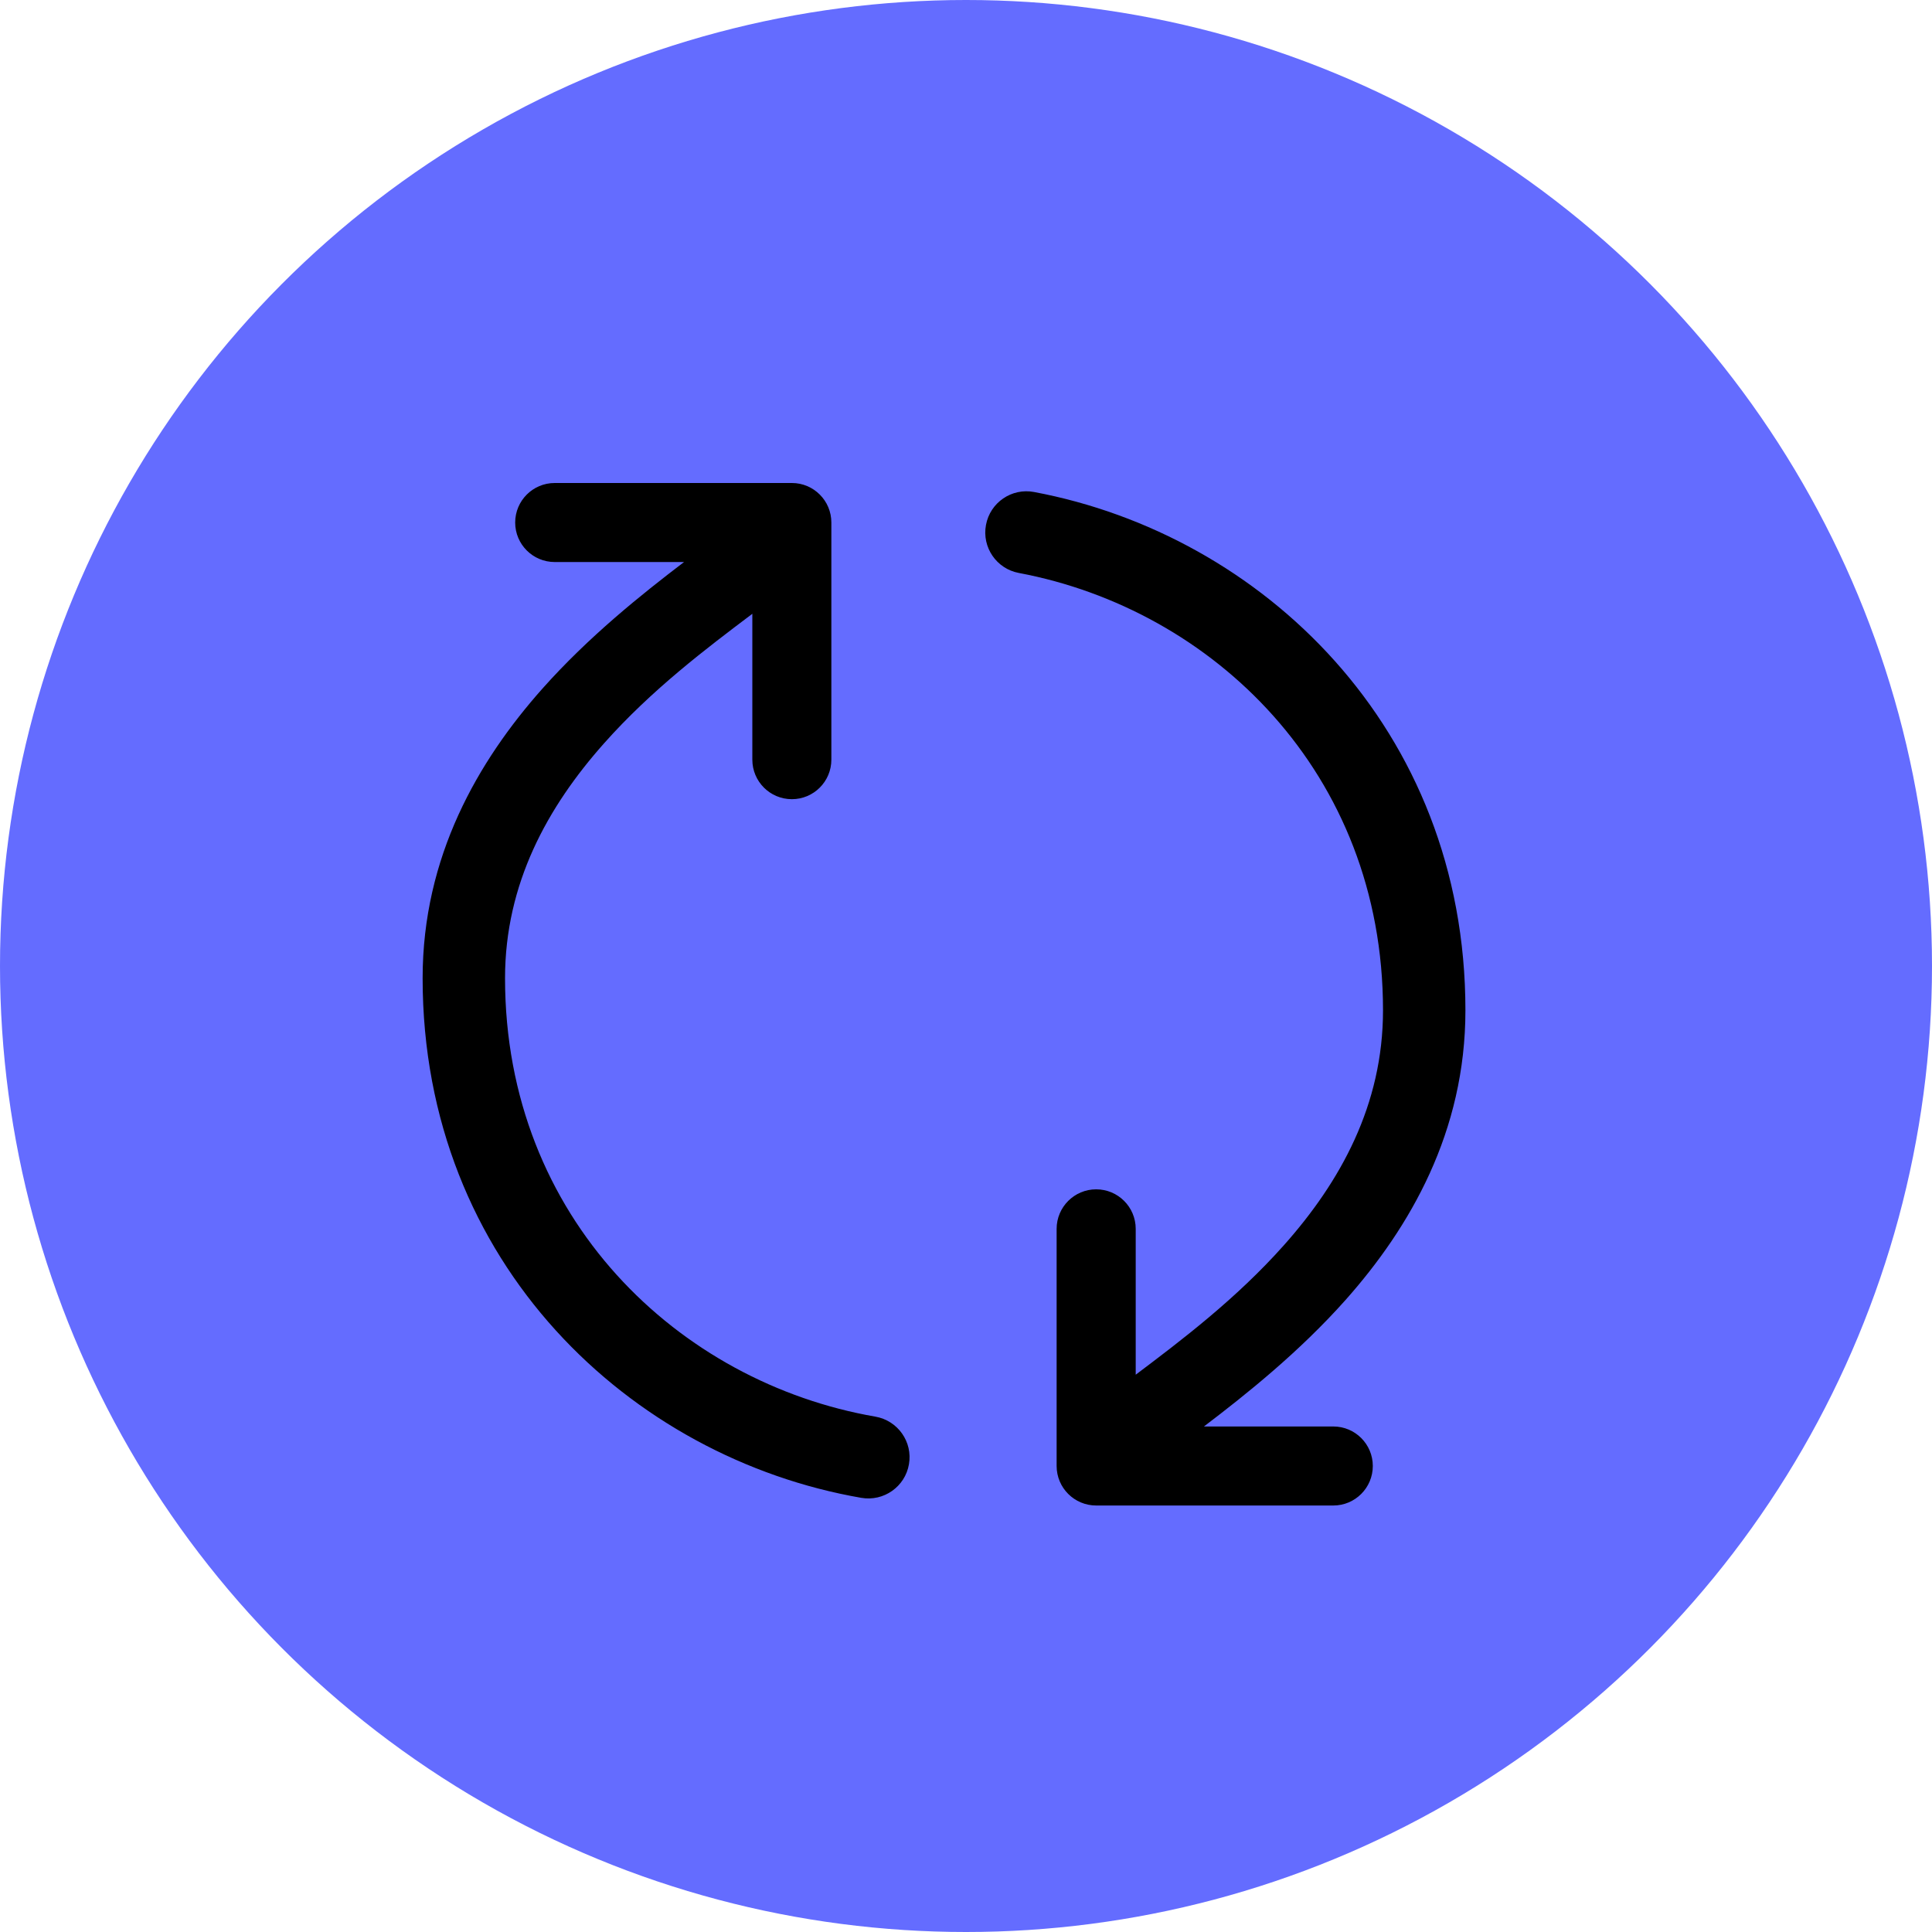
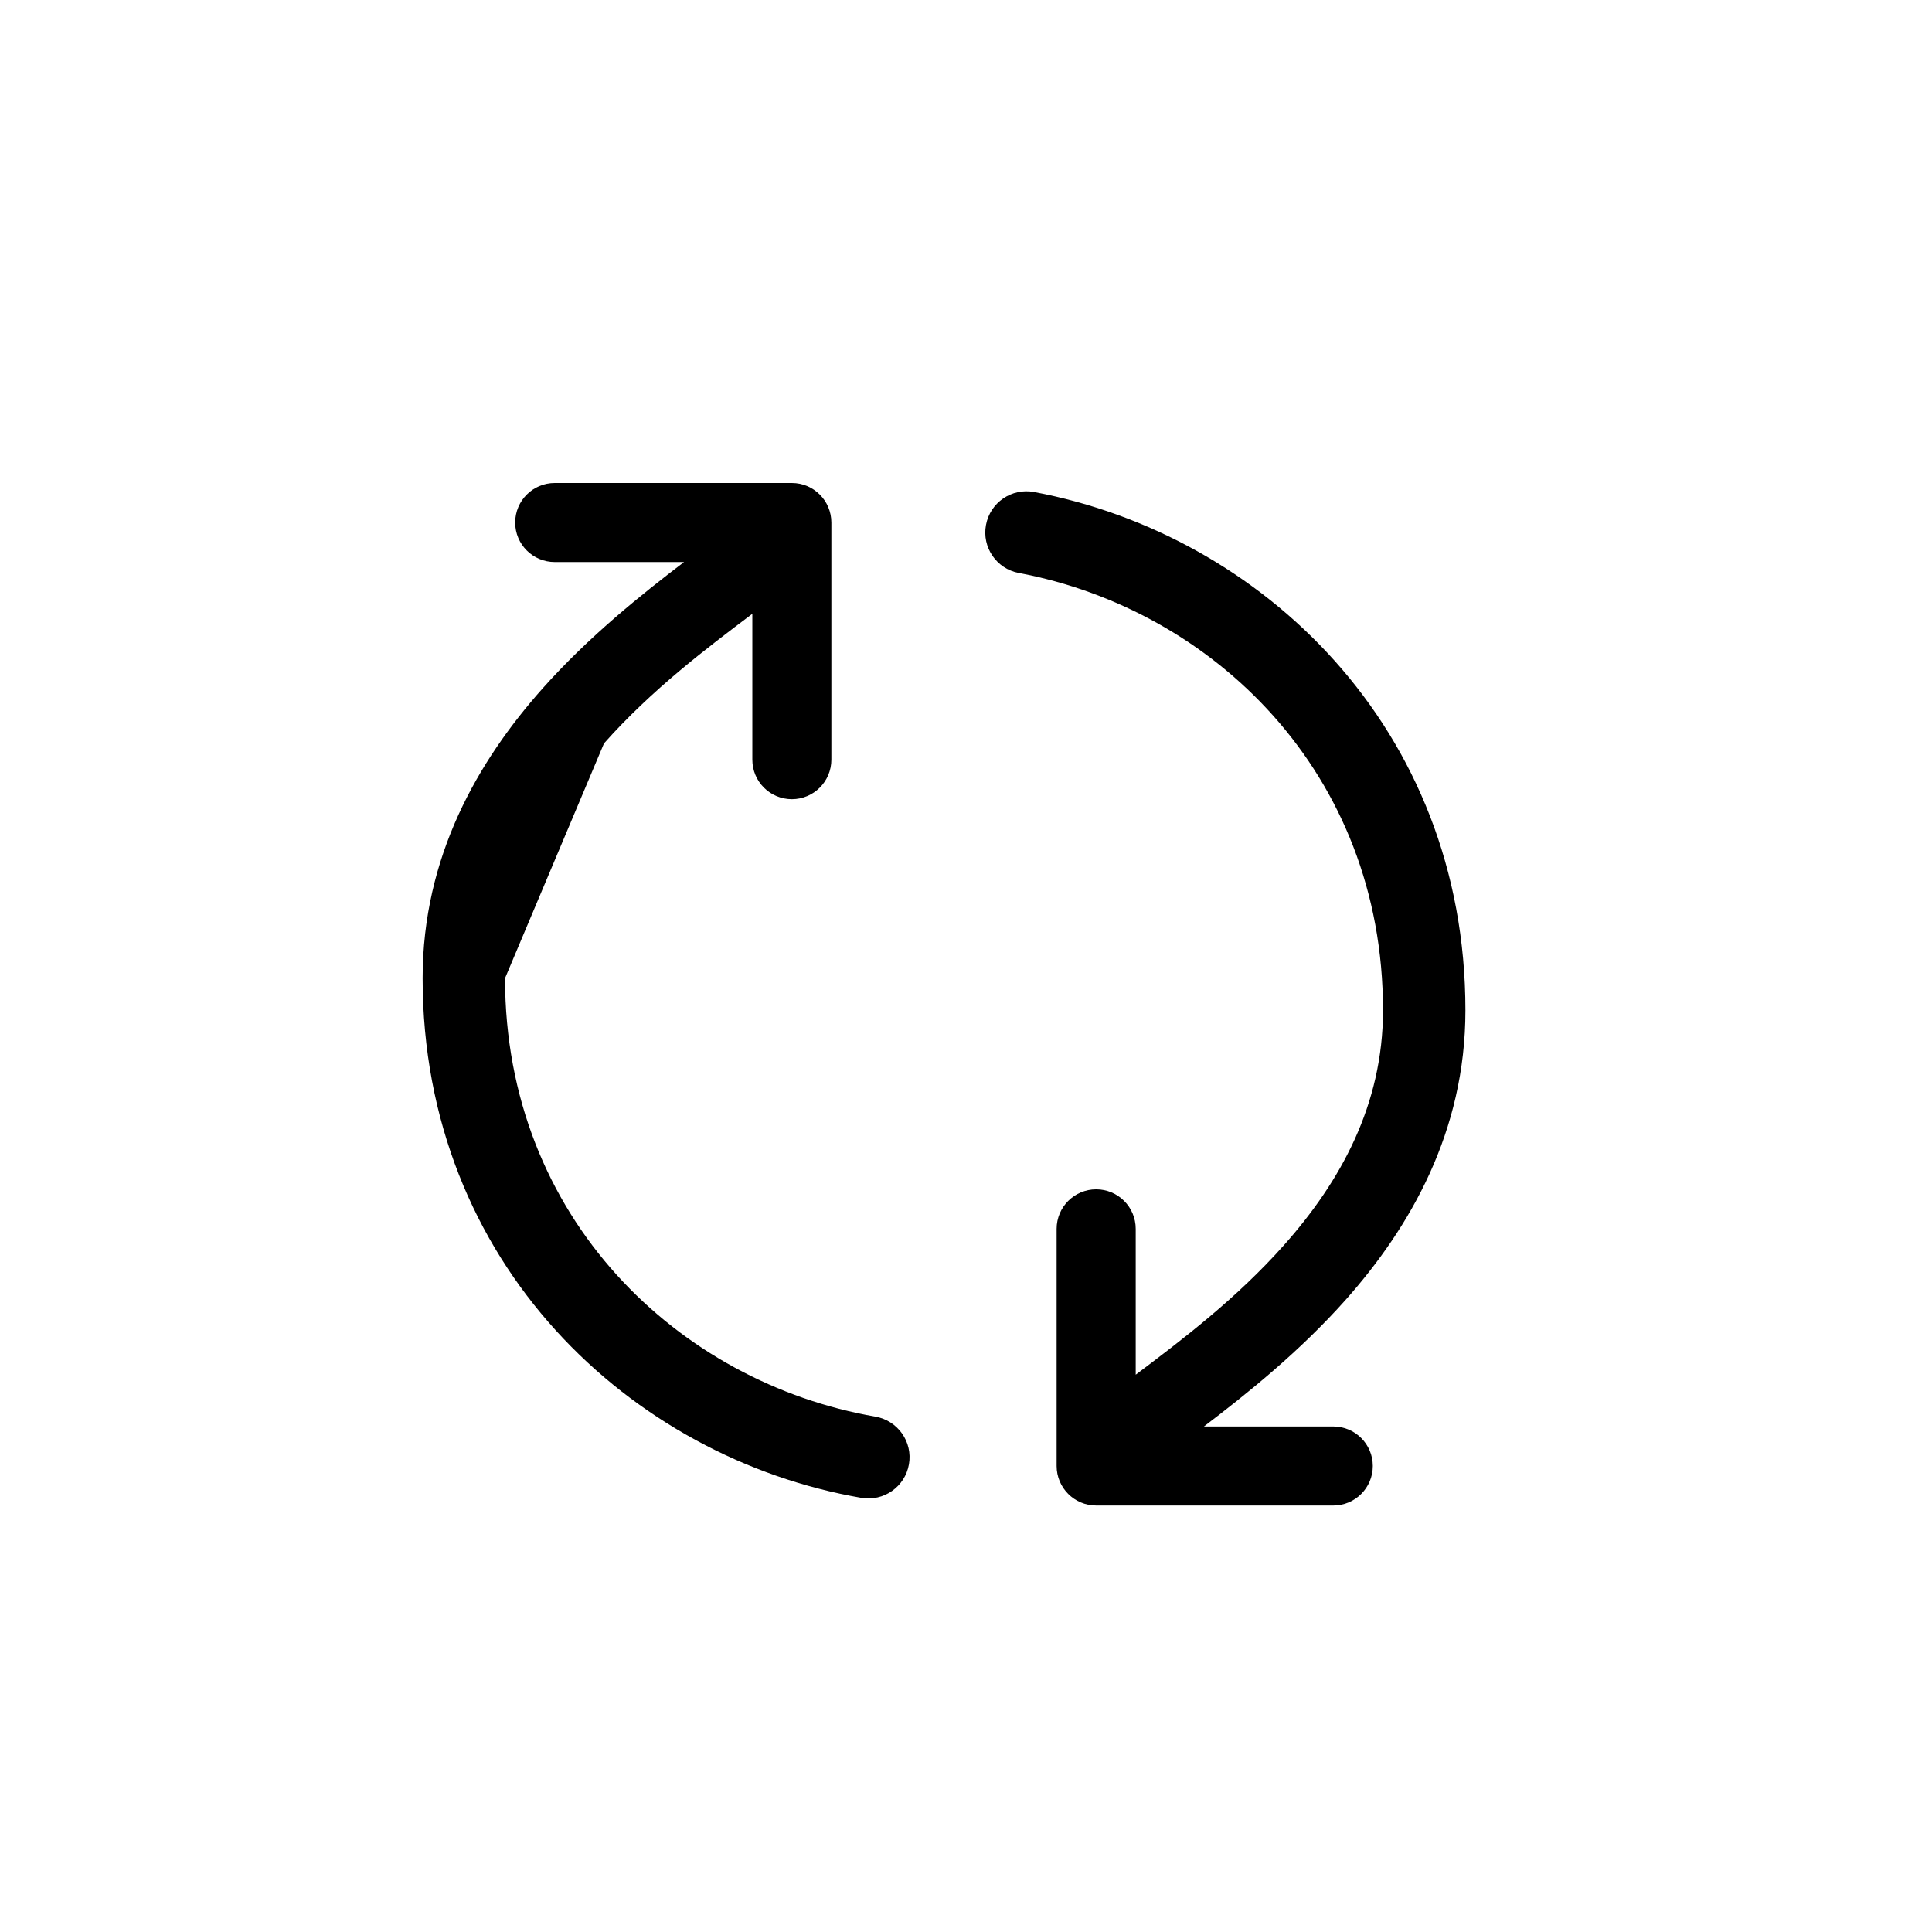
<svg xmlns="http://www.w3.org/2000/svg" width="32px" height="32px" viewBox="0 0 32 32" version="1.1">
  <title>Artboard</title>
  <g id="Artboard" stroke="none" stroke-width="1" fill="none" fill-rule="evenodd">
-     <circle id="Oval" fill="#646CFF" cx="16" cy="16" r="16" />
    <g id="Group" transform="translate(7, 8)" fill="#000000">
-       <path d="M1.365,8.202 C1.365,12.187 4.254,14.902 7.499,15.464 C7.871,15.529 8.12,15.882 8.055,16.253 C7.991,16.624 7.638,16.873 7.266,16.809 C3.454,16.149 0,12.936 0,8.202 C0,6.19 0.915,4.609 1.984,3.406 C2.75,2.545 3.626,1.845 4.33,1.309 L2.188,1.309 C1.826,1.309 1.533,1.016 1.533,0.655 C1.533,0.293 1.826,0 2.188,0 L6.116,0 C6.477,0 6.77,0.293 6.77,0.655 L6.77,4.582 C6.77,4.944 6.477,5.237 6.116,5.237 C5.754,5.237 5.461,4.944 5.461,4.582 L5.461,2.166 L5.459,2.167 L5.459,2.168 L5.459,2.168 L5.459,2.168 C4.711,2.732 3.796,3.421 3.004,4.313 C2.069,5.365 1.365,6.637 1.365,8.202 Z M15.907,8.734 C15.907,4.791 13.079,2.092 9.875,1.49 C9.505,1.421 9.261,1.064 9.331,0.694 C9.4,0.323 9.757,0.079 10.127,0.149 C13.89,0.855 17.272,4.051 17.272,8.734 C17.272,10.746 16.356,12.327 15.288,13.53 C14.522,14.391 13.646,15.091 12.941,15.627 L15.084,15.627 C15.445,15.627 15.738,15.92 15.738,16.281 C15.738,16.643 15.445,16.936 15.084,16.936 L11.156,16.936 C10.795,16.936 10.501,16.643 10.501,16.281 L10.501,12.354 C10.501,11.992 10.795,11.699 11.156,11.699 C11.518,11.699 11.811,11.992 11.811,12.354 L11.811,14.77 L11.813,14.768 C12.561,14.204 13.475,13.514 14.267,12.623 C15.203,11.571 15.907,10.299 15.907,8.734 Z" id="Shape" />
+       <path d="M1.365,8.202 C1.365,12.187 4.254,14.902 7.499,15.464 C7.871,15.529 8.12,15.882 8.055,16.253 C7.991,16.624 7.638,16.873 7.266,16.809 C3.454,16.149 0,12.936 0,8.202 C0,6.19 0.915,4.609 1.984,3.406 C2.75,2.545 3.626,1.845 4.33,1.309 L2.188,1.309 C1.826,1.309 1.533,1.016 1.533,0.655 C1.533,0.293 1.826,0 2.188,0 L6.116,0 C6.477,0 6.77,0.293 6.77,0.655 L6.77,4.582 C6.77,4.944 6.477,5.237 6.116,5.237 C5.754,5.237 5.461,4.944 5.461,4.582 L5.461,2.166 L5.459,2.167 L5.459,2.168 L5.459,2.168 L5.459,2.168 C4.711,2.732 3.796,3.421 3.004,4.313 Z M15.907,8.734 C15.907,4.791 13.079,2.092 9.875,1.49 C9.505,1.421 9.261,1.064 9.331,0.694 C9.4,0.323 9.757,0.079 10.127,0.149 C13.89,0.855 17.272,4.051 17.272,8.734 C17.272,10.746 16.356,12.327 15.288,13.53 C14.522,14.391 13.646,15.091 12.941,15.627 L15.084,15.627 C15.445,15.627 15.738,15.92 15.738,16.281 C15.738,16.643 15.445,16.936 15.084,16.936 L11.156,16.936 C10.795,16.936 10.501,16.643 10.501,16.281 L10.501,12.354 C10.501,11.992 10.795,11.699 11.156,11.699 C11.518,11.699 11.811,11.992 11.811,12.354 L11.811,14.77 L11.813,14.768 C12.561,14.204 13.475,13.514 14.267,12.623 C15.203,11.571 15.907,10.299 15.907,8.734 Z" id="Shape" />
    </g>
  </g>
</svg>